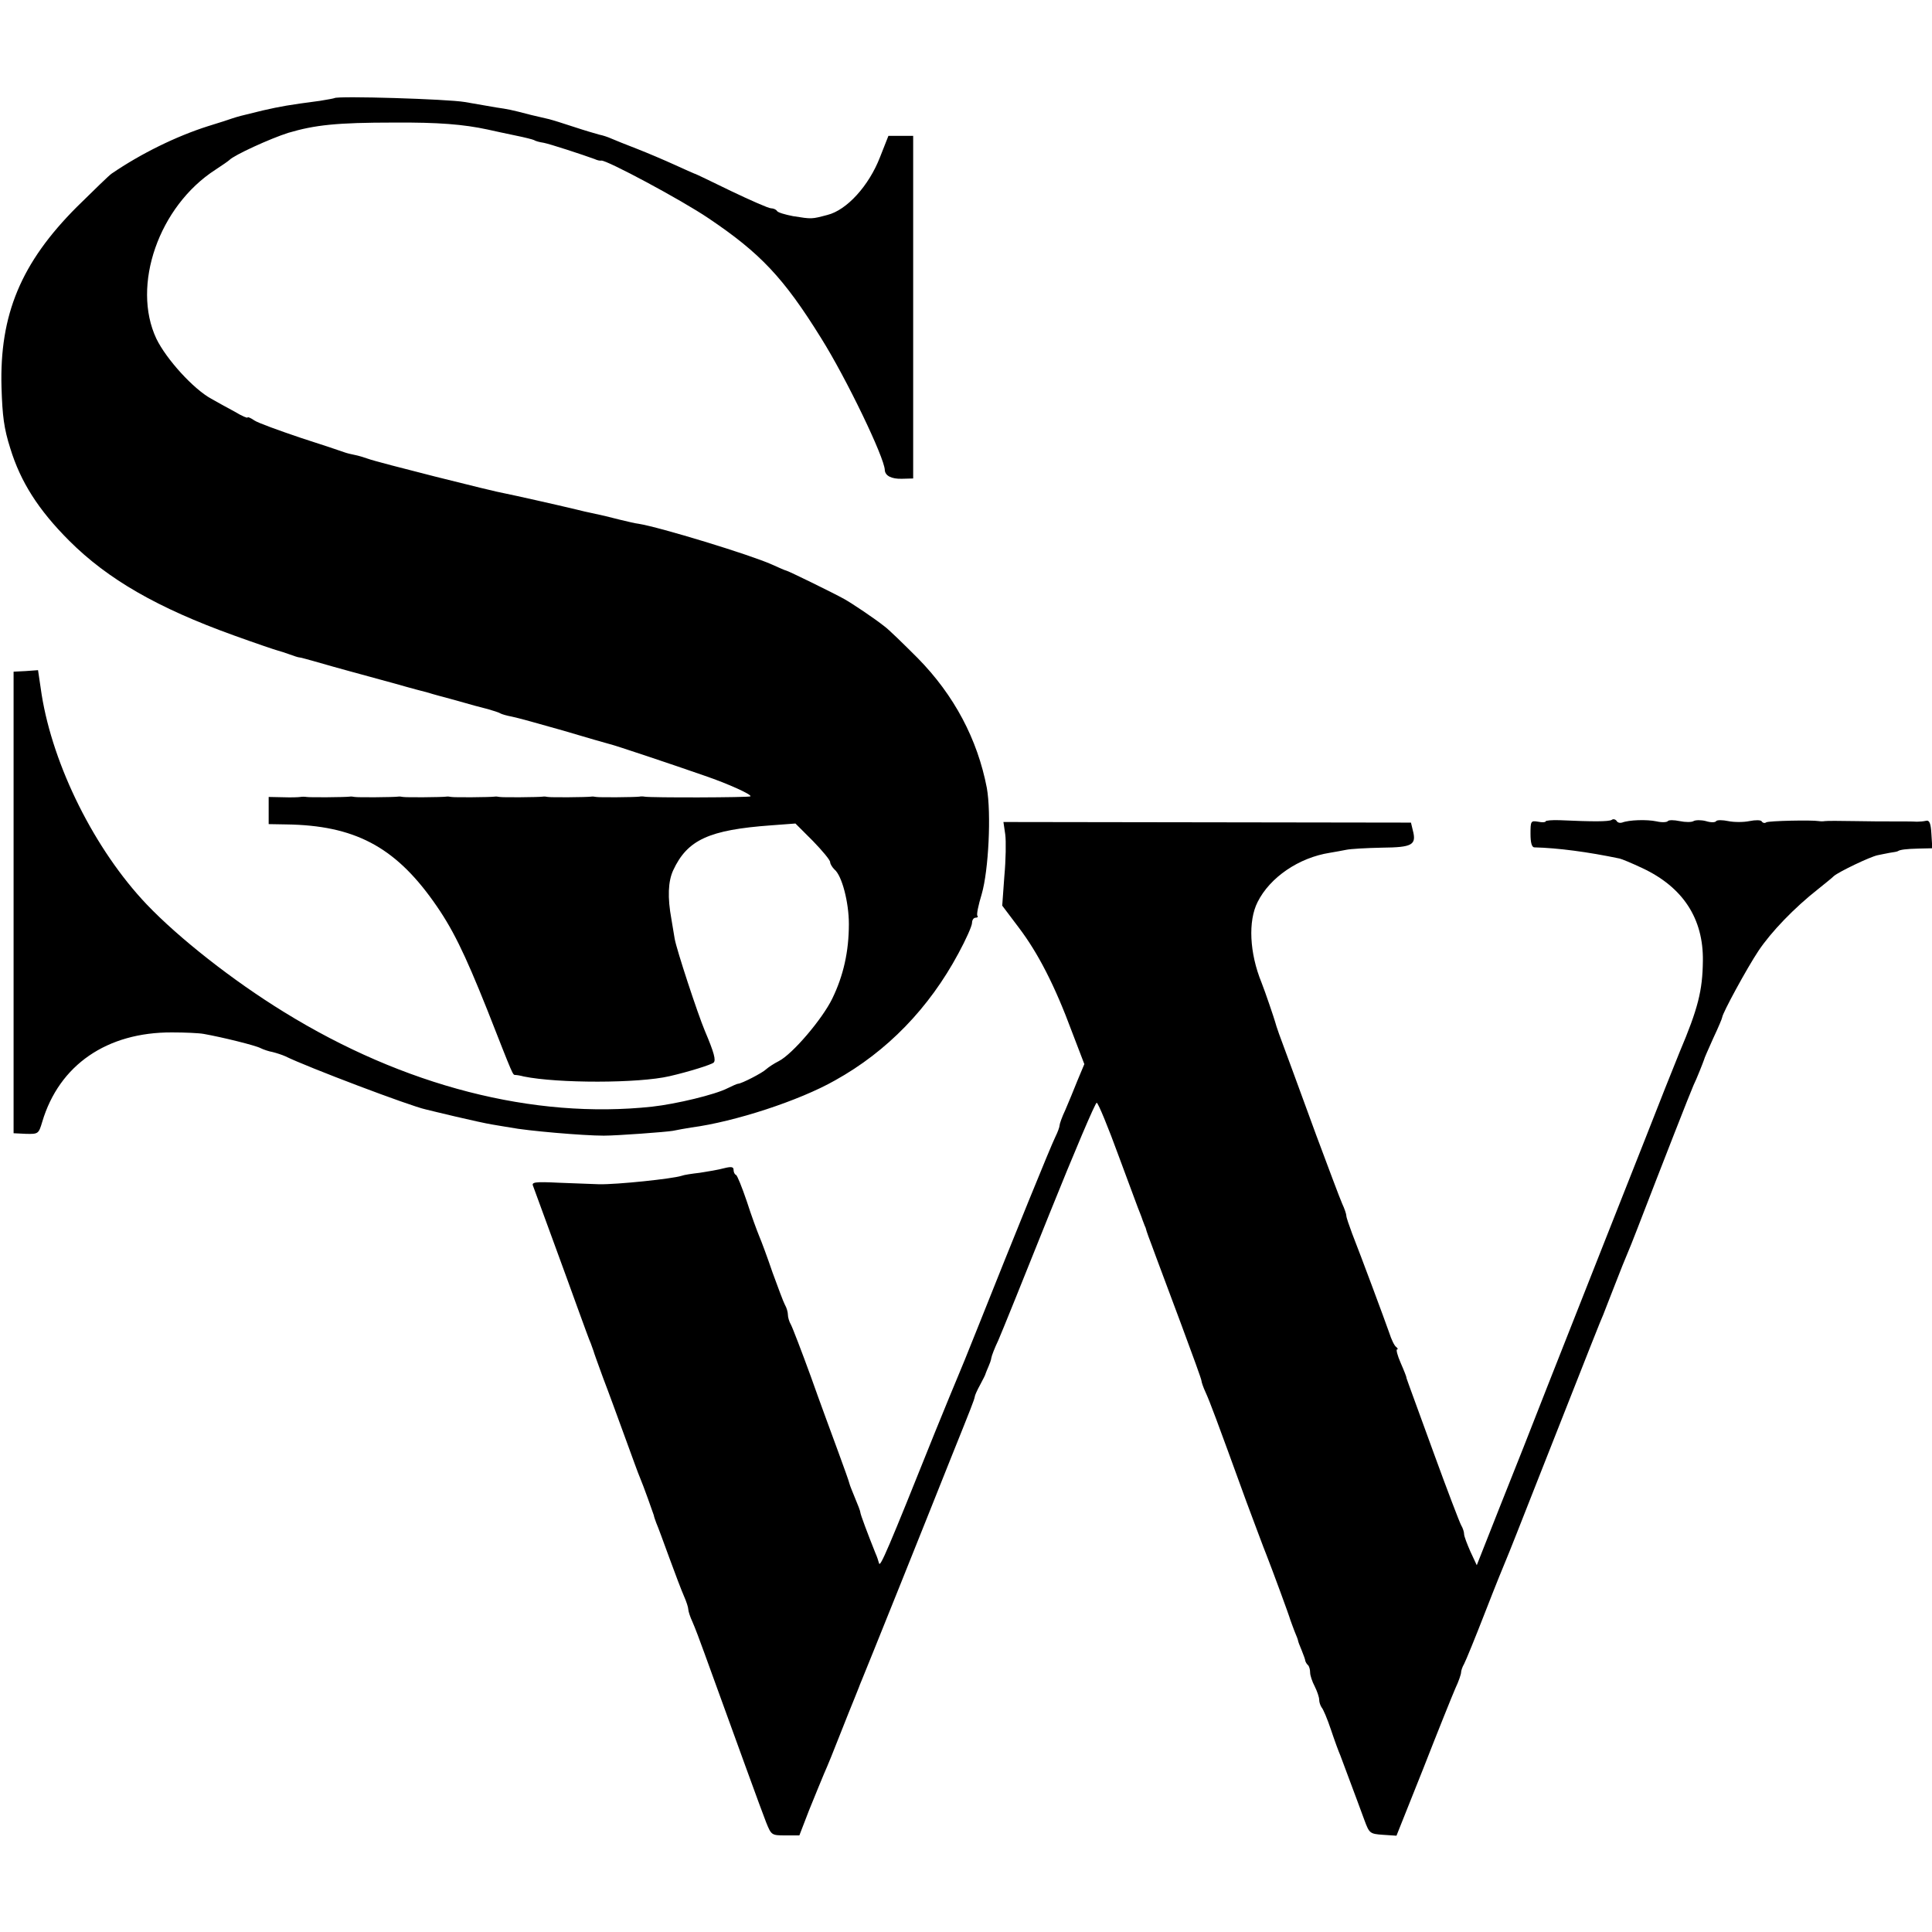
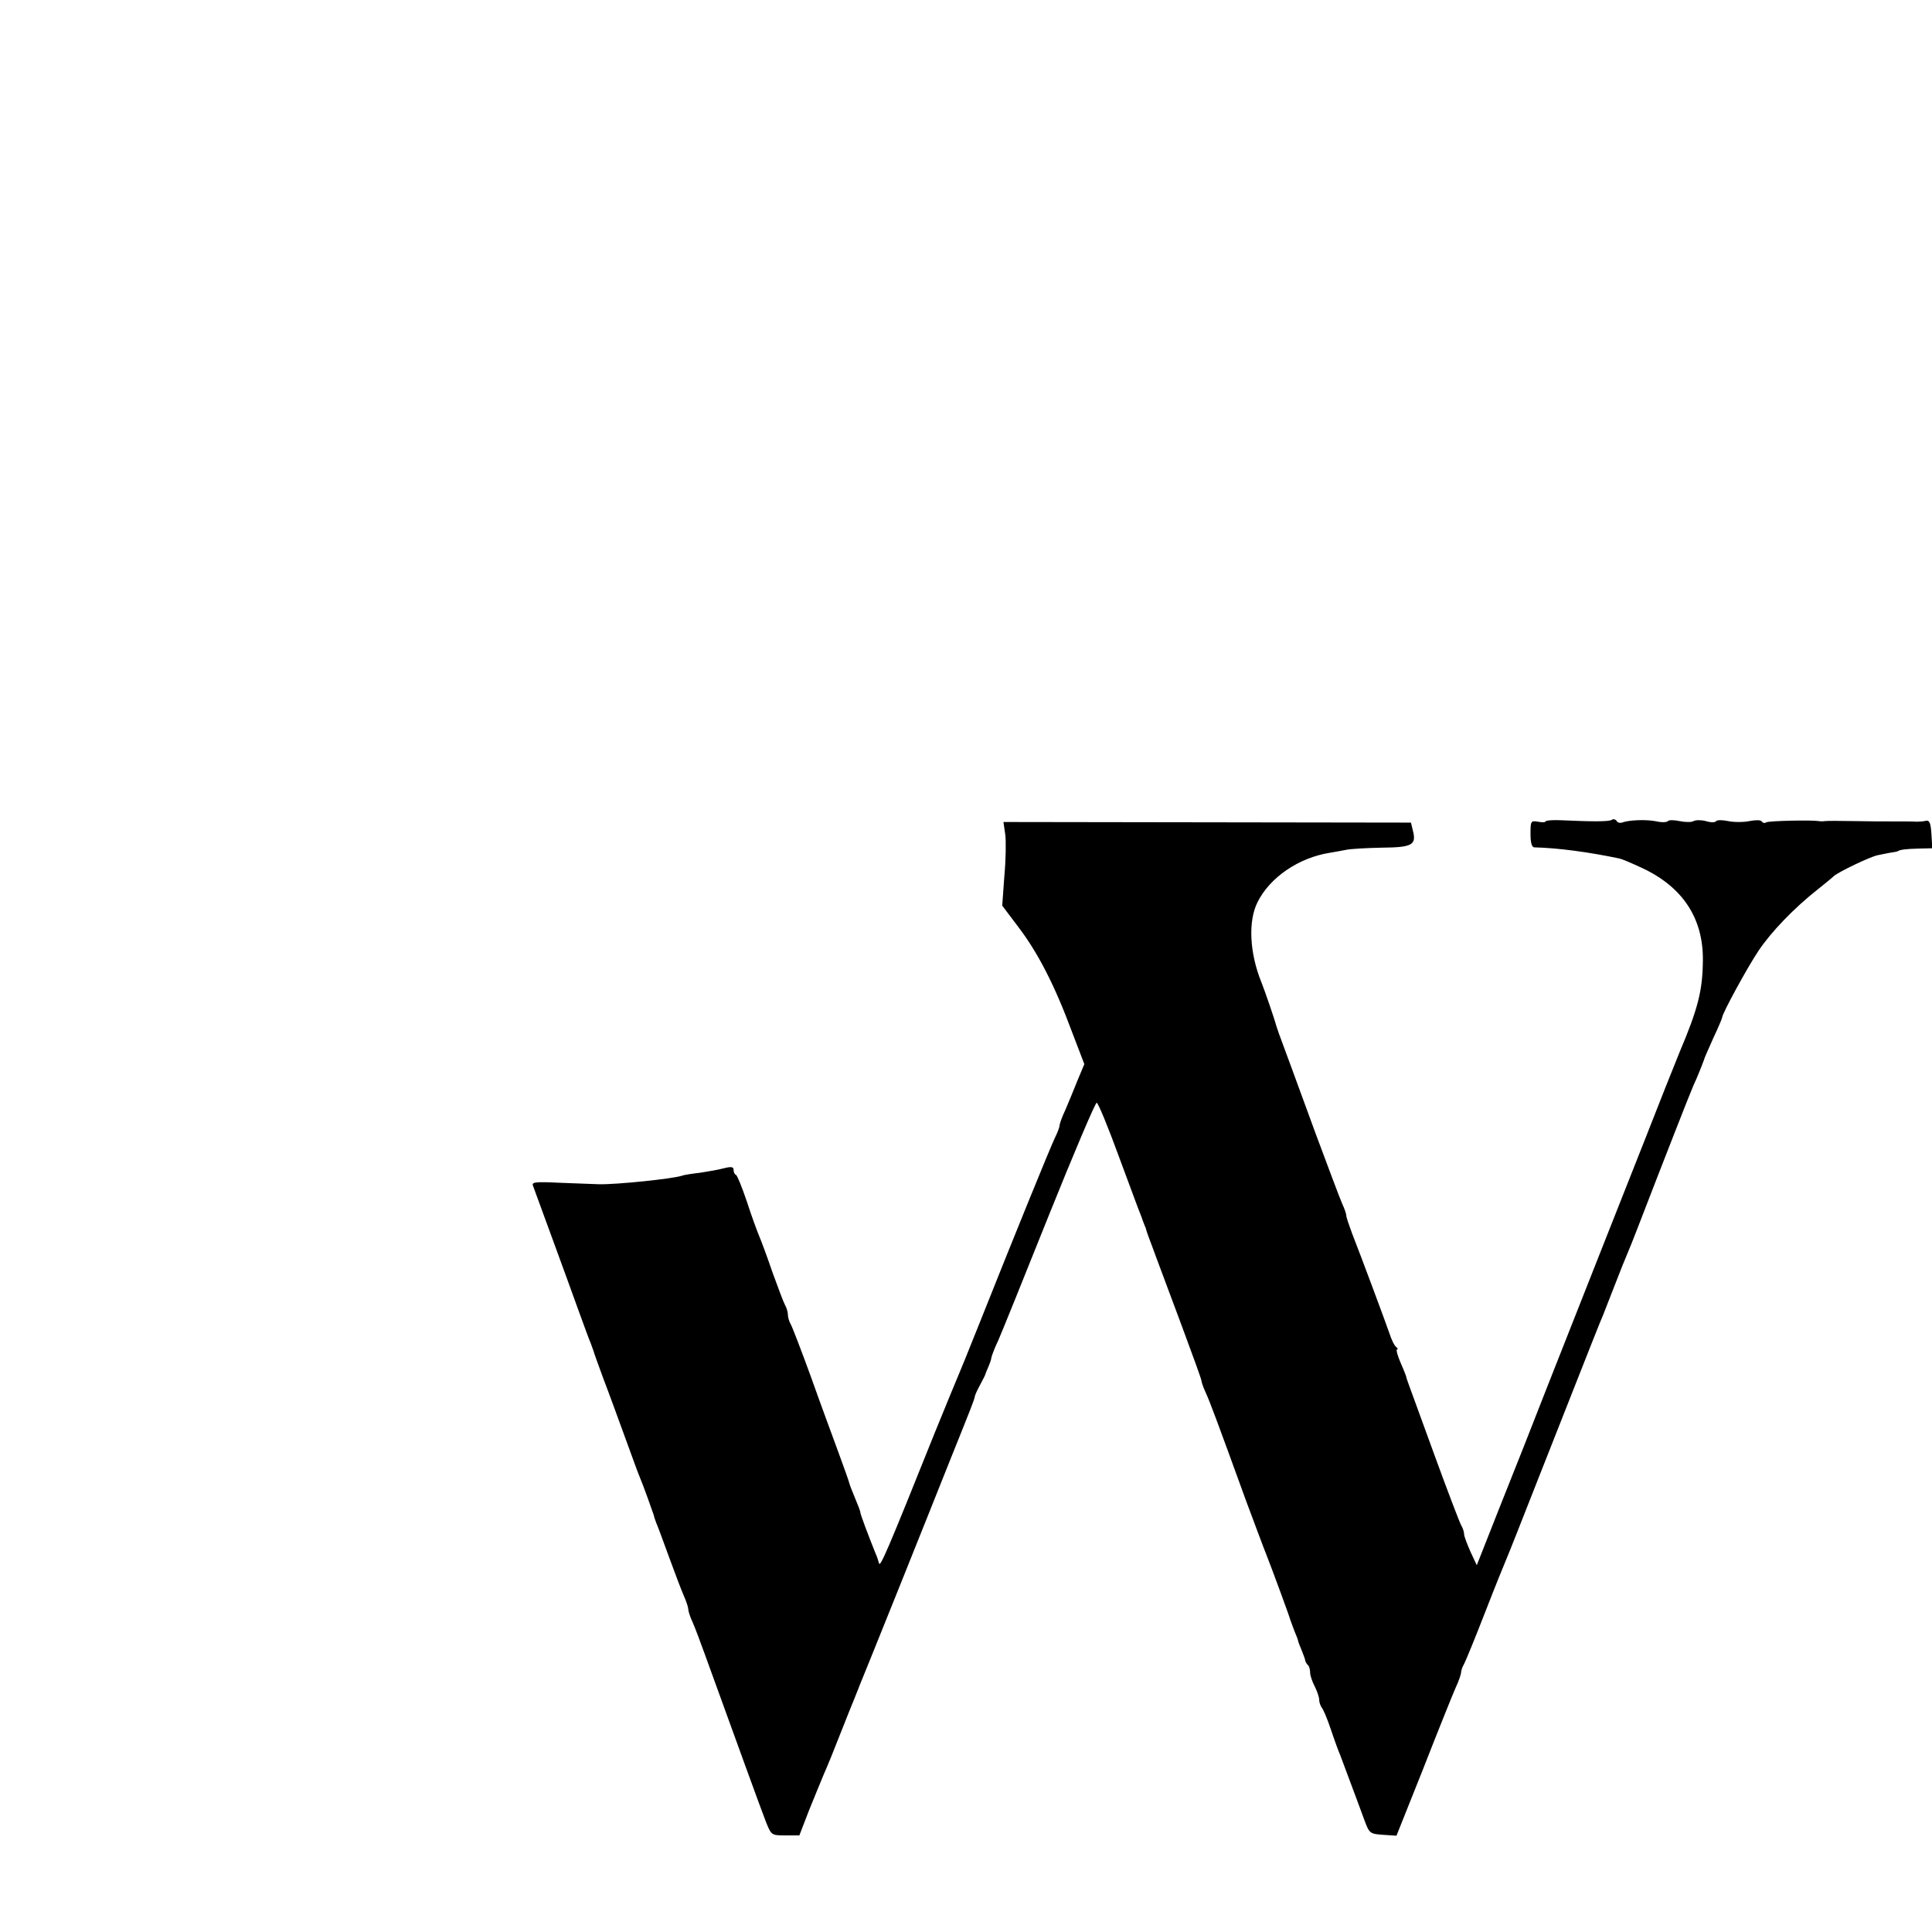
<svg xmlns="http://www.w3.org/2000/svg" version="1.0" width="640pt" height="640pt" viewBox="0 0 640 640" preserveAspectRatio="xMidYMid meet">
  <g transform="translate(0,640) scale(0.1,-0.1)" fill="#000000" stroke="none">
-     <path d="M1108 6075 c-2 -1 -23 -5 -48 -9 -106 -14 -128 -18 -190 -32 -79 -19 -81 -20 -100 -26 -8 -3 -45 -15 -81 -26 -104 -33 -221 -90 -319 -157 -8 -5 -59 -55 -115 -110 -185 -185 -257 -357 -250 -599 3 -94 8 -135 29 -201 34 -111 93 -204 195 -306 128 -128 293 -223 546 -314 72 -26 137 -48 145 -50 8 -2 26 -8 40 -13 14 -5 28 -10 33 -10 4 0 31 -8 60 -16 28 -8 77 -22 107 -30 30 -8 98 -27 150 -41 52 -15 102 -28 110 -30 8 -3 49 -14 90 -25 41 -12 89 -25 106 -29 18 -5 36 -11 41 -14 5 -3 23 -8 39 -11 16 -3 92 -24 169 -46 77 -23 147 -43 155 -45 15 -3 209 -68 315 -105 76 -26 156 -62 151 -68 -4 -4 -330 -5 -351 -1 -5 1 -13 1 -17 0 -15 -2 -133 -3 -143 -1 -5 1 -13 2 -17 1 -15 -2 -133 -3 -143 -1 -5 1 -13 2 -17 1 -15 -2 -133 -3 -143 -1 -5 1 -13 2 -17 1 -15 -2 -133 -3 -143 -1 -5 1 -13 2 -17 1 -15 -2 -133 -3 -143 -1 -5 1 -13 2 -17 1 -15 -2 -133 -3 -143 -1 -5 1 -13 2 -17 1 -15 -2 -133 -3 -143 -1 -5 1 -14 1 -20 0 -5 -1 -31 -2 -57 -1 l-48 1 0 -45 0 -45 58 -1 c225 -3 358 -73 487 -254 63 -88 103 -170 179 -360 88 -224 84 -215 93 -216 5 0 17 -2 28 -5 113 -23 380 -23 483 1 65 15 138 38 146 45 8 8 2 32 -29 105 -24 57 -94 270 -100 305 -3 19 -8 49 -11 66 -13 71 -11 124 6 161 47 101 118 134 325 149 l80 6 58 -58 c31 -32 57 -63 57 -70 0 -6 7 -17 14 -24 25 -20 48 -109 48 -181 0 -91 -18 -171 -55 -247 -33 -68 -132 -184 -177 -207 -16 -8 -34 -20 -42 -27 -12 -12 -82 -48 -93 -48 -3 0 -19 -7 -35 -15 -41 -21 -169 -52 -250 -61 -392 -42 -822 68 -1220 314 -169 104 -347 244 -454 356 -172 181 -310 458 -348 695 l-12 81 -41 -3 -40 -2 0 -765 0 -764 41 -2 c41 -1 42 0 54 40 56 188 214 297 430 296 41 0 89 -2 105 -5 62 -11 171 -38 188 -47 10 -5 28 -11 40 -13 12 -3 31 -9 42 -14 73 -36 414 -165 465 -176 8 -2 53 -13 100 -24 47 -11 101 -23 120 -26 19 -3 46 -8 60 -10 56 -11 242 -27 310 -27 44 0 206 12 229 16 14 3 42 8 61 11 144 19 358 89 476 156 173 96 312 240 409 421 25 46 45 91 45 101 0 9 5 17 12 17 6 0 9 3 6 6 -4 3 3 36 14 72 23 79 32 268 17 352 -31 161 -108 307 -229 430 -47 47 -96 95 -110 105 -34 27 -107 76 -134 91 -34 19 -187 94 -192 94 -2 0 -23 9 -47 20 -71 32 -372 124 -442 135 -11 1 -38 8 -60 13 -34 9 -68 17 -102 24 -5 1 -24 5 -43 10 -62 15 -214 49 -235 53 -38 6 -430 105 -455 115 -14 5 -34 11 -45 13 -11 2 -27 6 -35 9 -8 3 -73 25 -145 48 -71 24 -140 49 -152 57 -13 9 -23 13 -23 10 0 -3 -19 5 -42 19 -24 13 -59 32 -78 43 -59 32 -149 131 -182 199 -83 176 8 439 196 560 23 15 43 29 46 32 15 16 135 71 195 90 88 26 160 34 350 34 148 1 231 -6 310 -23 22 -5 64 -14 93 -20 30 -6 57 -13 61 -15 4 -3 18 -7 32 -9 21 -4 128 -39 169 -54 8 -4 18 -6 22 -5 16 3 265 -130 355 -191 171 -115 249 -197 373 -397 84 -134 210 -396 211 -437 1 -19 22 -30 57 -29 l37 1 0 568 0 567 -41 0 -41 0 -28 -71 c-37 -95 -110 -175 -174 -191 -53 -14 -51 -14 -114 -4 -26 5 -50 12 -53 17 -3 5 -12 9 -20 9 -8 0 -67 26 -132 57 -64 31 -119 58 -122 58 -3 1 -32 14 -65 29 -33 15 -89 39 -125 53 -36 14 -74 29 -85 34 -11 5 -29 11 -40 13 -11 3 -49 14 -85 26 -36 12 -72 23 -80 25 -8 2 -35 8 -60 14 -73 19 -76 19 -116 25 -22 4 -68 12 -104 18 -57 10 -423 21 -432 13z" />
    <path d="M5120 3679 c0 -3 -11 -4 -25 -1 -24 4 -25 2 -25 -40 0 -29 4 -45 13 -45 78 -2 177 -15 282 -37 6 -1 40 -15 76 -32 134 -63 202 -167 200 -307 -1 -98 -16 -158 -77 -302 -18 -44 -71 -177 -117 -295 -85 -215 -169 -427 -320 -810 -44 -113 -115 -293 -158 -400 l-77 -195 -21 45 c-11 25 -21 51 -21 58 0 7 -4 20 -10 30 -5 9 -46 116 -90 237 -97 266 -91 249 -91 252 0 2 -8 23 -19 48 -11 25 -16 45 -12 45 4 0 2 4 -3 8 -6 4 -16 25 -23 47 -15 43 -92 250 -123 329 -10 27 -19 53 -19 58 0 6 -6 24 -14 41 -8 18 -46 120 -86 227 -69 188 -99 271 -123 335 -6 17 -12 35 -13 40 -3 11 -33 100 -45 130 -40 98 -45 204 -13 267 41 82 137 147 239 163 17 3 41 7 55 10 14 3 67 6 118 7 101 1 115 9 102 58 l-6 25 -675 1 -675 1 6 -41 c3 -22 2 -85 -3 -139 l-7 -97 55 -73 c63 -83 119 -191 176 -345 l41 -107 -23 -55 c-12 -30 -30 -74 -40 -97 -11 -23 -19 -46 -19 -51 0 -5 -6 -22 -14 -38 -15 -30 -139 -335 -252 -619 -35 -88 -68 -169 -73 -180 -5 -11 -38 -92 -74 -180 -157 -392 -181 -447 -185 -434 -2 8 -7 23 -12 34 -26 65 -50 129 -50 135 0 4 -8 25 -17 46 -9 22 -18 44 -19 49 -1 6 -18 53 -37 105 -19 52 -61 165 -91 250 -31 85 -61 163 -66 172 -6 10 -10 25 -10 33 0 8 -4 23 -10 33 -5 9 -23 58 -41 107 -17 50 -37 104 -44 120 -7 17 -26 68 -41 115 -16 47 -32 87 -36 88 -5 2 -8 10 -8 17 0 10 -8 11 -32 5 -18 -5 -54 -11 -80 -15 -26 -3 -53 -7 -60 -10 -31 -10 -213 -29 -273 -28 -22 1 -82 3 -133 5 -81 4 -92 2 -86 -11 9 -25 112 -305 150 -411 19 -52 37 -102 41 -110 3 -8 7 -19 9 -25 1 -5 16 -46 32 -90 17 -44 49 -132 72 -195 23 -63 45 -124 50 -135 10 -23 44 -118 46 -125 0 -3 4 -14 8 -25 5 -11 24 -63 43 -115 19 -52 41 -110 49 -128 8 -18 14 -37 14 -43 0 -6 6 -25 14 -42 8 -18 25 -63 39 -102 107 -295 191 -527 205 -562 17 -42 18 -43 63 -43 l47 0 32 83 c18 45 41 100 50 122 10 22 34 81 53 130 20 50 41 104 48 120 7 17 13 32 14 35 1 3 6 16 12 30 6 14 61 151 123 305 62 154 138 345 170 425 68 169 77 192 79 203 0 4 8 22 18 40 9 17 18 34 18 37 1 3 5 13 9 22 4 9 9 22 10 30 1 7 11 33 23 58 11 25 87 213 169 418 82 204 153 371 157 369 5 -1 38 -81 73 -177 36 -96 67 -182 71 -190 3 -8 7 -18 8 -22 2 -5 4 -10 5 -13 1 -3 3 -8 5 -12 1 -5 5 -17 9 -28 4 -11 16 -42 26 -70 10 -27 48 -129 84 -225 36 -97 66 -179 66 -184 0 -4 6 -22 14 -39 14 -31 33 -81 135 -362 29 -77 58 -156 66 -175 20 -51 76 -203 79 -215 2 -5 8 -23 14 -38 7 -16 12 -30 12 -32 0 -2 5 -16 12 -32 6 -15 12 -31 12 -35 1 -3 4 -10 9 -14 4 -4 7 -15 7 -25 0 -9 7 -30 15 -45 8 -16 15 -36 15 -45 0 -8 4 -19 8 -25 5 -5 19 -38 31 -74 12 -36 26 -74 31 -85 4 -11 17 -45 28 -75 11 -30 24 -64 28 -75 4 -11 15 -40 24 -65 16 -43 18 -45 61 -48 l45 -3 89 223 c48 123 96 242 106 265 11 23 19 47 19 53 0 5 4 18 10 28 5 9 37 87 70 172 33 85 65 164 70 175 5 11 52 130 105 265 186 472 207 525 216 545 4 11 22 56 39 100 17 44 35 89 40 100 5 11 20 49 34 85 79 205 178 458 186 475 10 20 32 76 35 85 0 3 14 34 30 70 17 36 30 67 30 70 1 14 82 163 120 220 42 63 119 143 198 205 21 17 45 36 52 43 16 14 120 64 145 69 8 2 26 5 40 8 14 2 26 4 28 6 6 4 25 7 68 8 l45 1 -3 48 c-2 36 -7 46 -18 43 -8 -2 -22 -3 -30 -3 -12 1 -52 1 -105 1 -5 0 -50 0 -100 1 -49 1 -94 1 -100 0 -5 -1 -14 -1 -20 0 -24 4 -165 1 -174 -4 -5 -4 -12 -2 -15 3 -3 5 -21 5 -41 1 -19 -4 -51 -4 -70 0 -19 4 -37 4 -40 0 -3 -5 -18 -5 -34 0 -15 4 -34 4 -41 0 -6 -4 -27 -4 -46 0 -19 4 -36 4 -39 0 -3 -4 -20 -5 -37 -1 -33 7 -92 5 -115 -4 -7 -2 -15 0 -18 6 -4 5 -11 7 -16 3 -10 -6 -62 -6 -172 -1 -26 1 -47 -1 -47 -4z" />
  </g>
</svg>